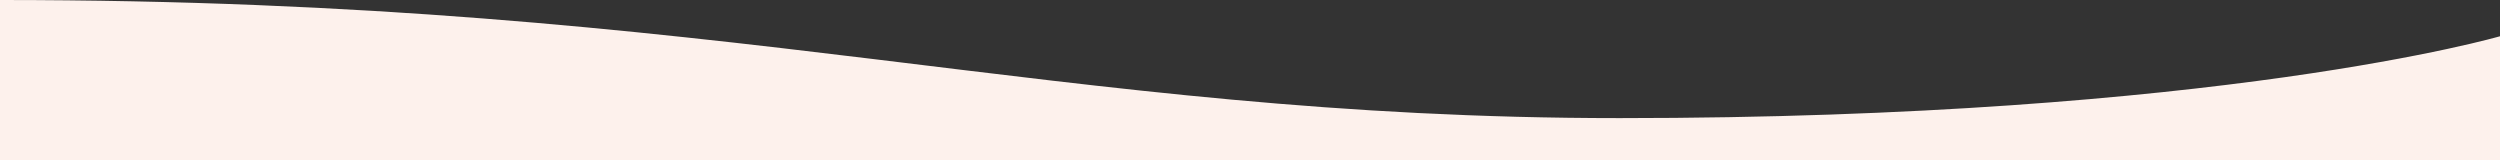
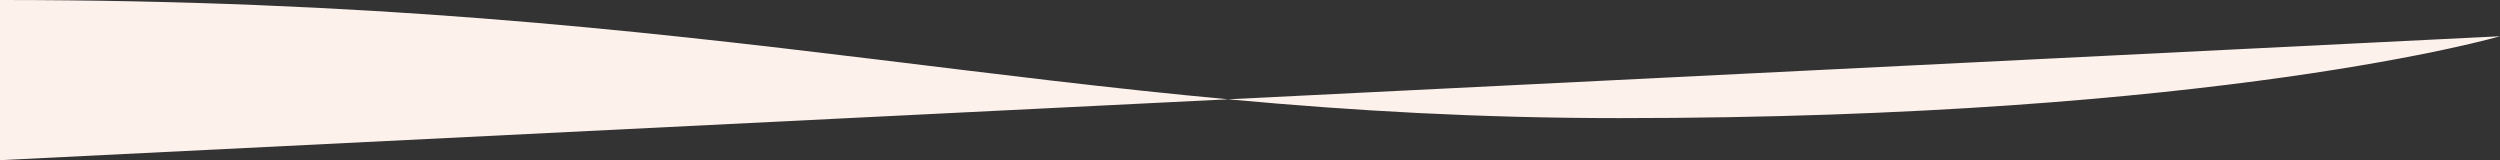
<svg xmlns="http://www.w3.org/2000/svg" width="1920" height="123" viewBox="0 0 1920 123">
  <rect x="0" y="0" width="1920" height="123" fill="#333333" stroke="none" />
-   <path id="Path_303" data-name="Path 303" d="M1920,27.843s-215.218,62.869-676.133,62.869C811.5,90.712,562.476,0,0,0V123H1920Z" fill="#fdf1ec" />
+   <path id="Path_303" data-name="Path 303" d="M1920,27.843s-215.218,62.869-676.133,62.869C811.5,90.712,562.476,0,0,0V123Z" fill="#fdf1ec" />
</svg>